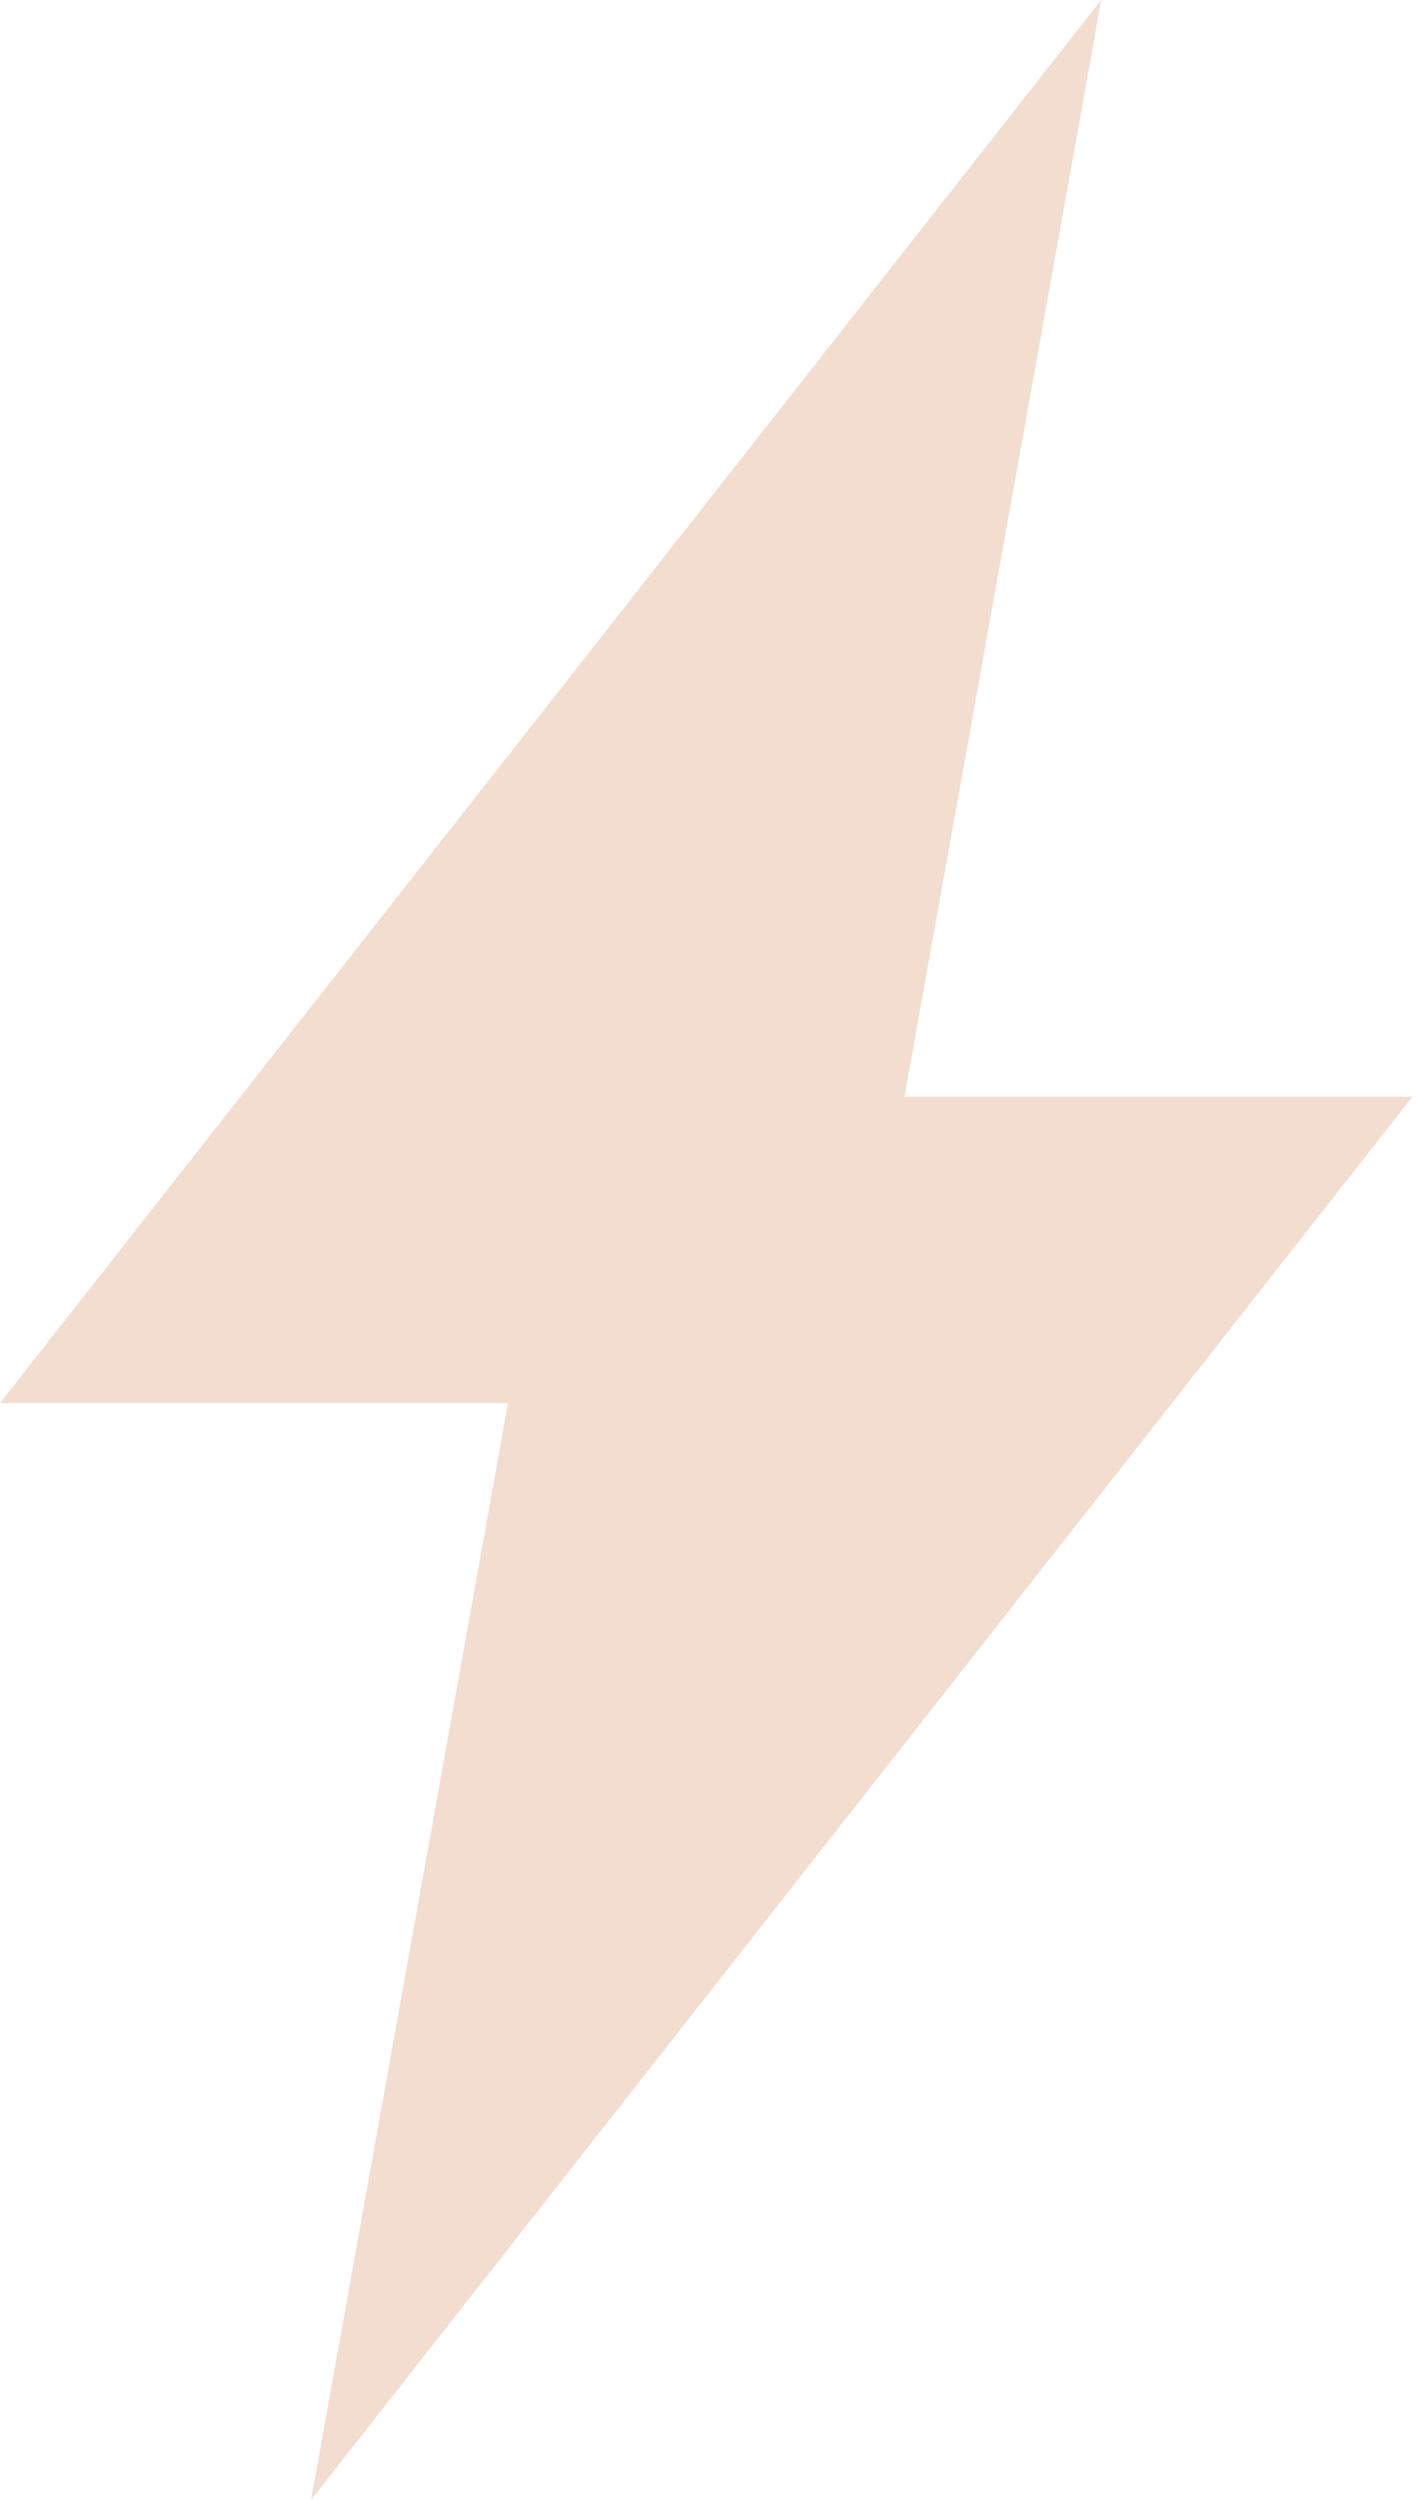
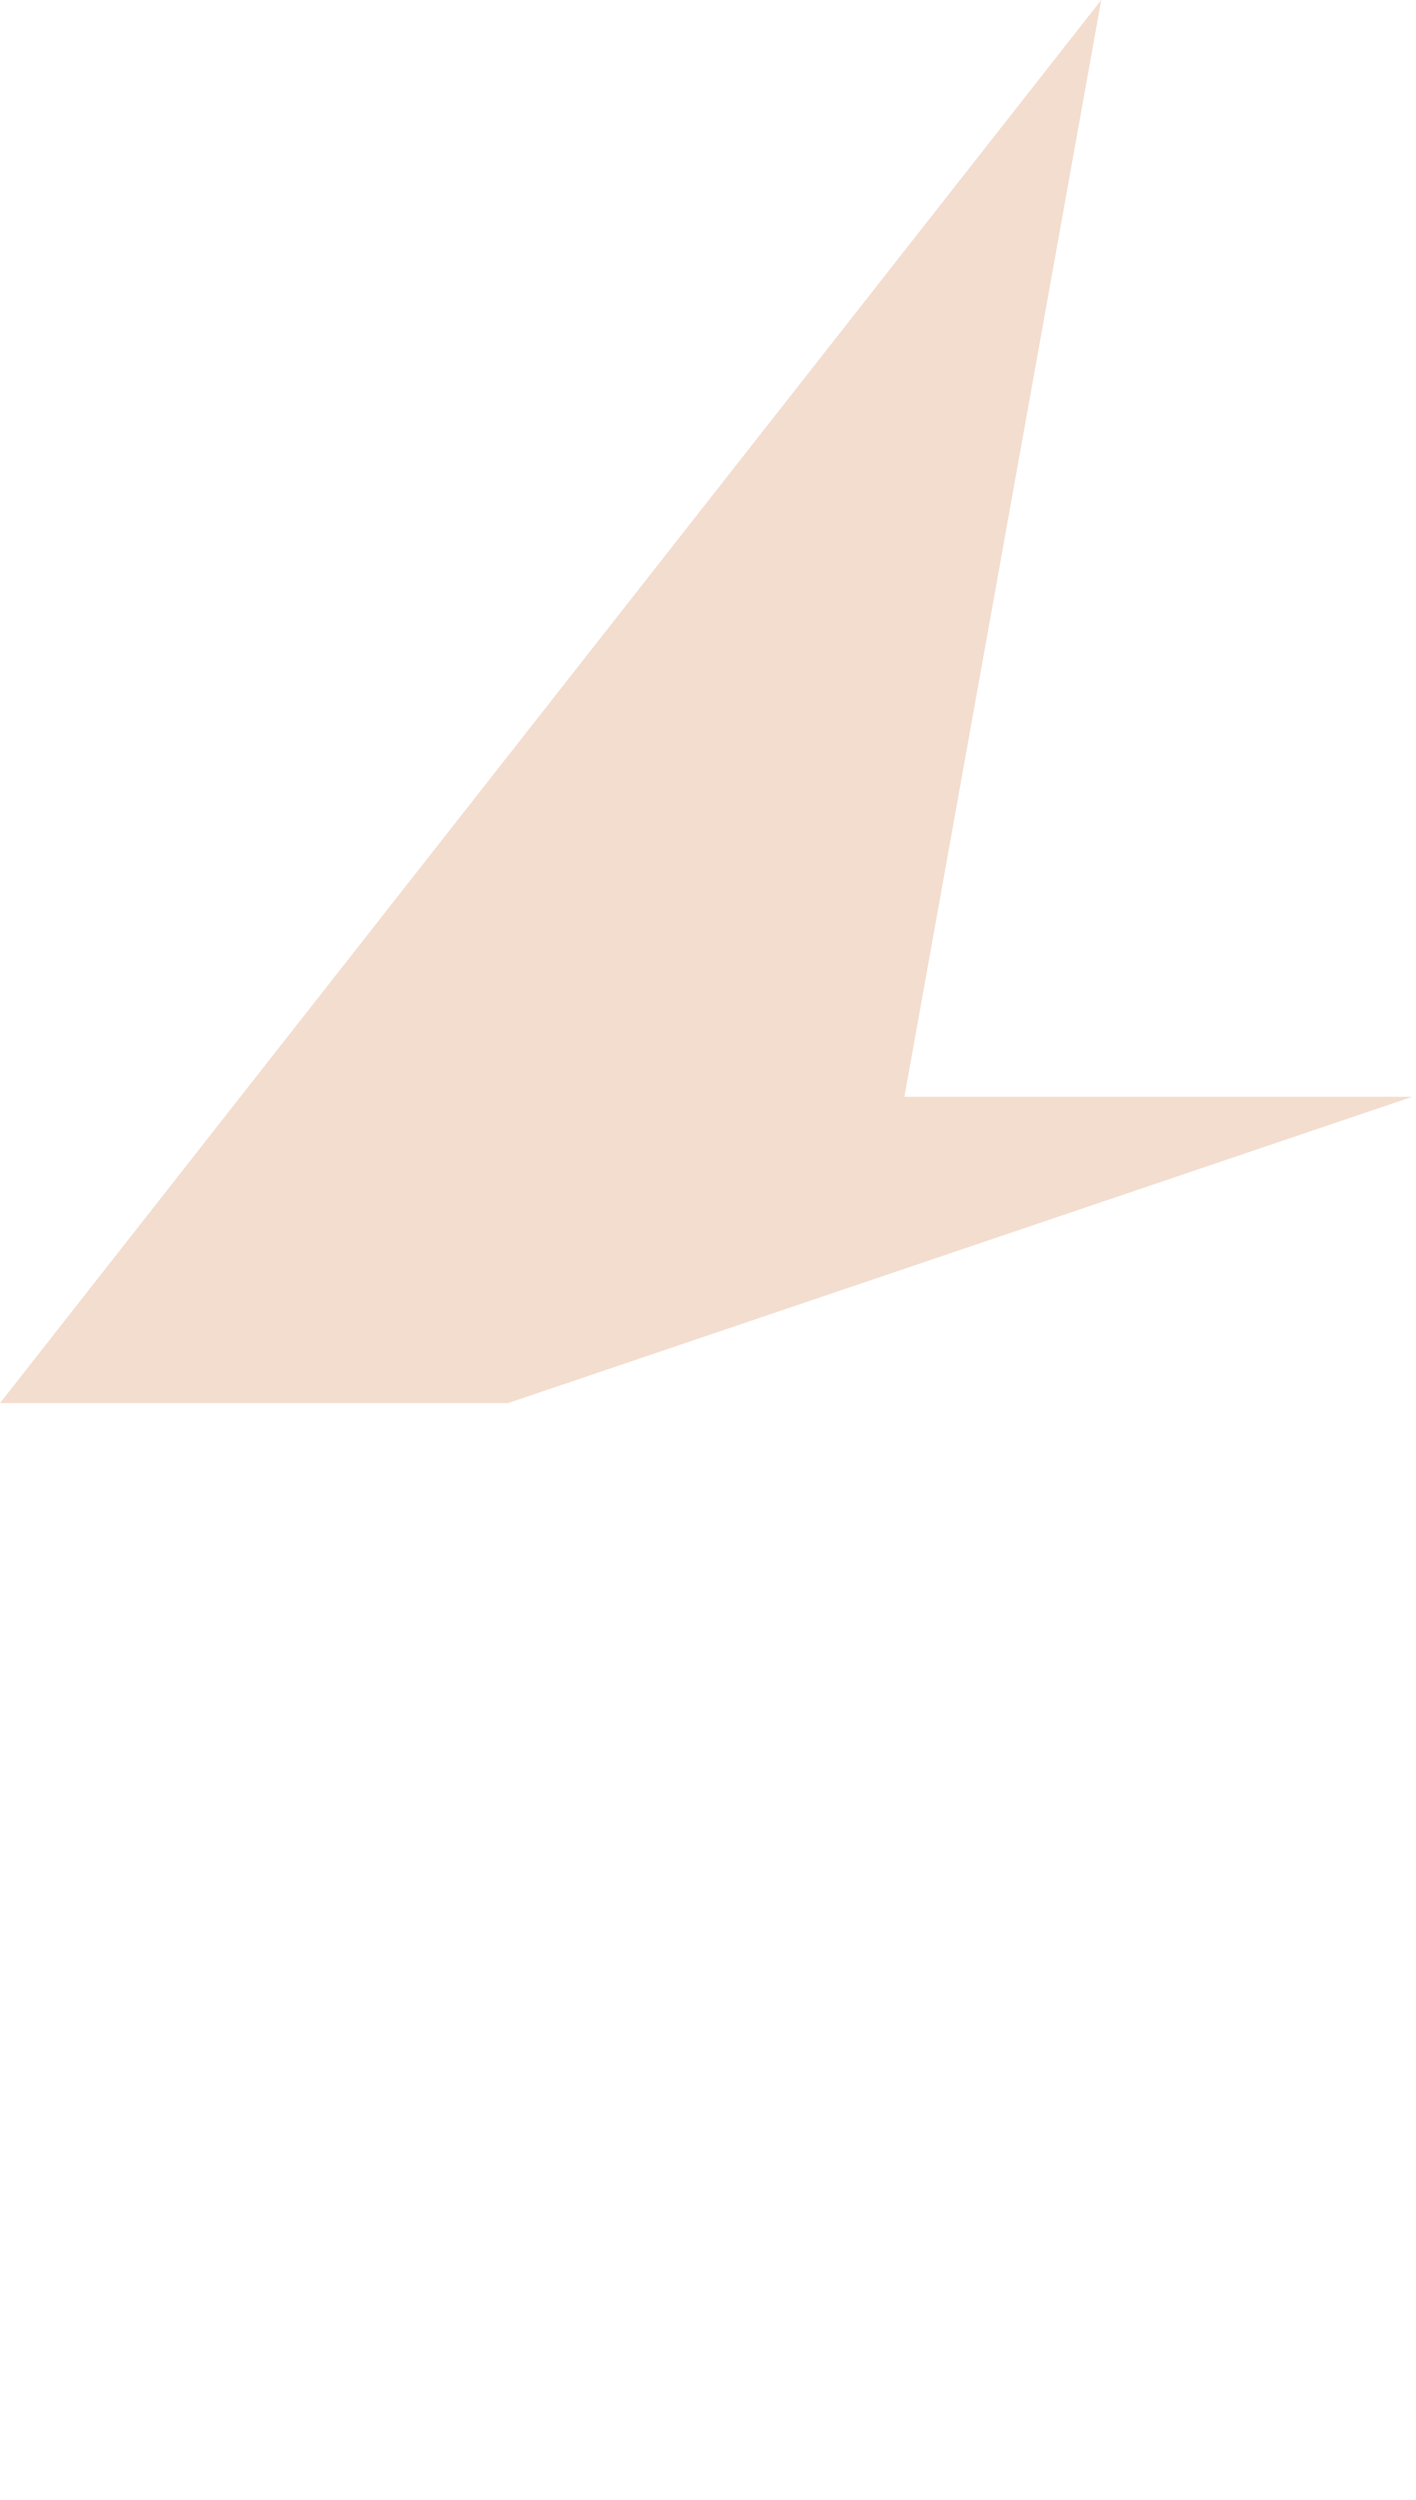
<svg xmlns="http://www.w3.org/2000/svg" width="17" height="30" viewBox="0 0 17 30" fill="none">
-   <path d="M13.221 0L0 16.838H6.099L3.735 30L16.956 13.162H10.858L13.221 0Z" fill="#F3DDCF" />
+   <path d="M13.221 0L0 16.838H6.099L16.956 13.162H10.858L13.221 0Z" fill="#F3DDCF" />
</svg>